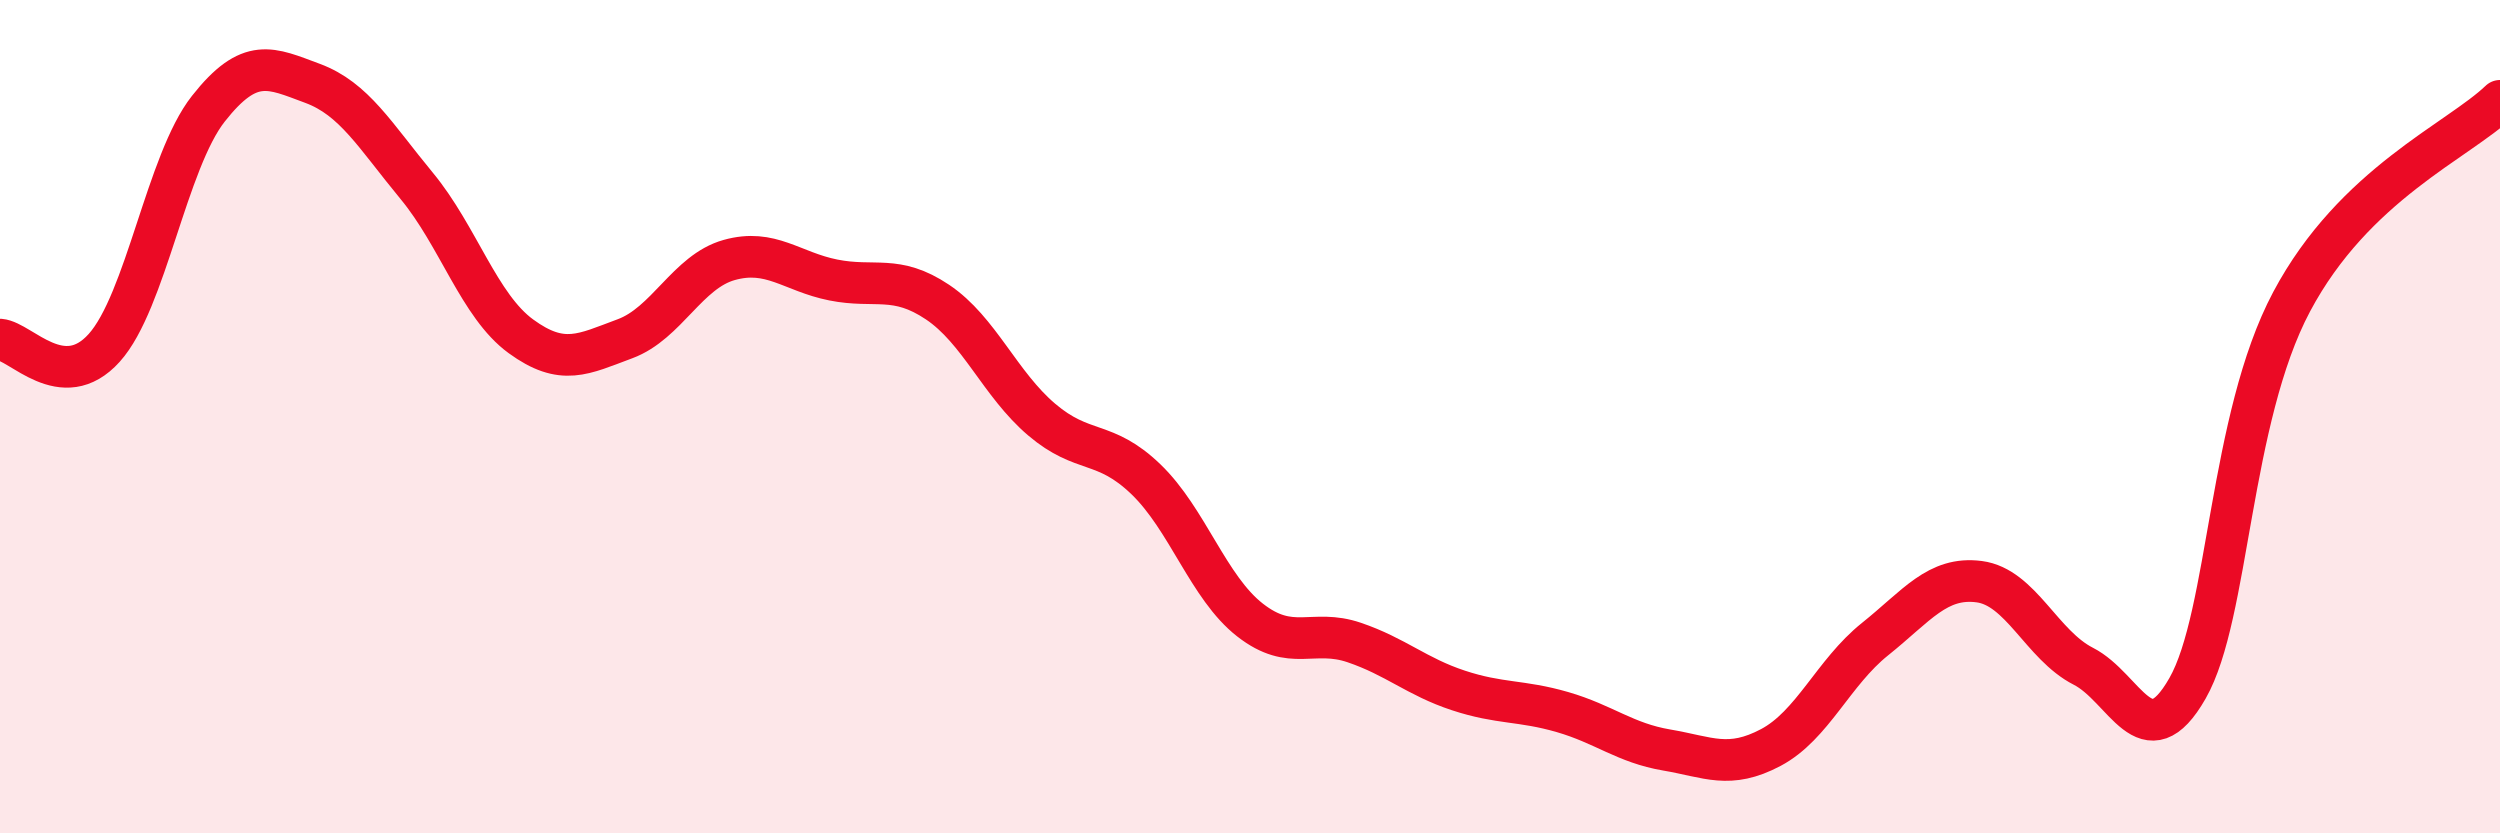
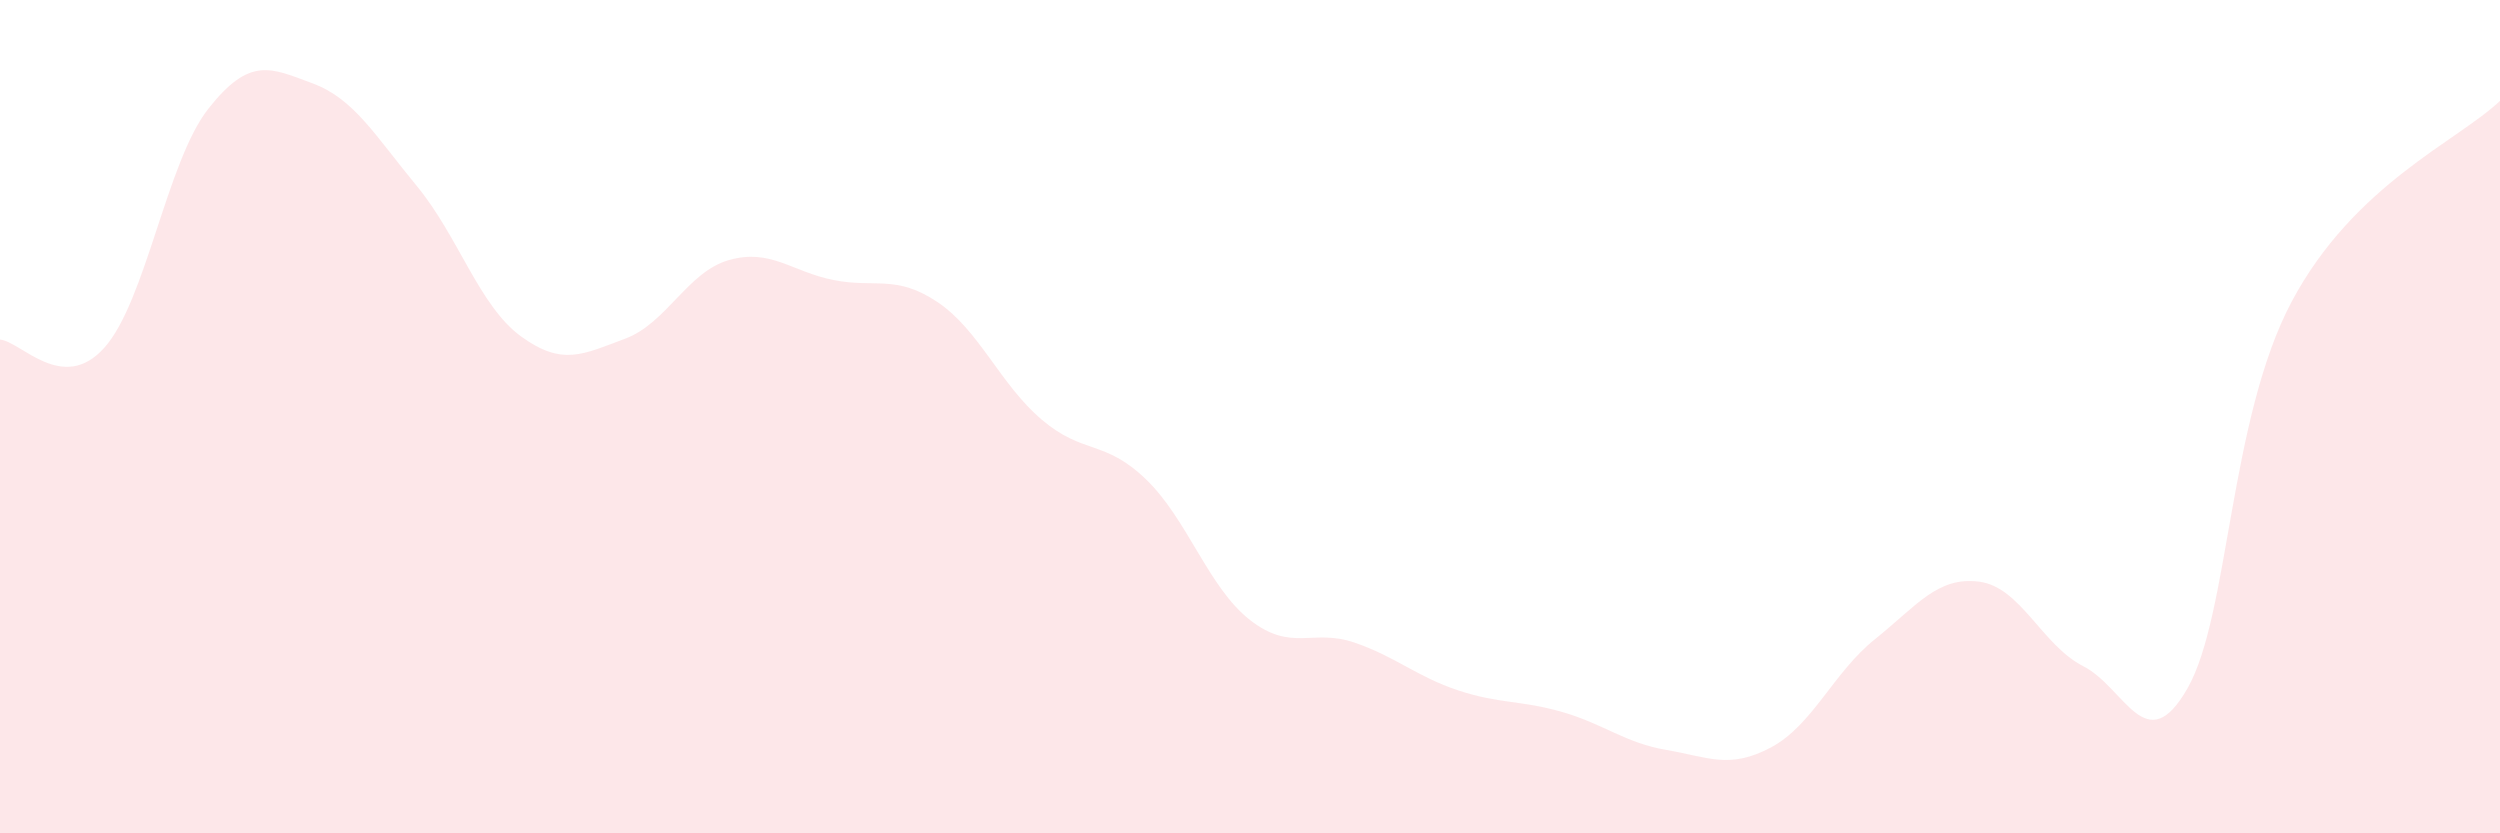
<svg xmlns="http://www.w3.org/2000/svg" width="60" height="20" viewBox="0 0 60 20">
  <path d="M 0,8.15 C 0.5,8.19 1.5,9.46 2.5,8.35 C 3.5,7.24 4,3.88 5,2.61 C 6,1.34 6.5,1.63 7.5,2 C 8.5,2.37 9,3.25 10,4.46 C 11,5.67 11.5,7.34 12.5,8.07 C 13.5,8.8 14,8.5 15,8.13 C 16,7.76 16.5,6.52 17.5,6.24 C 18.5,5.96 19,6.52 20,6.72 C 21,6.92 21.5,6.58 22.5,7.25 C 23.5,7.92 24,9.22 25,10.07 C 26,10.92 26.5,10.54 27.5,11.5 C 28.5,12.46 29,14.1 30,14.88 C 31,15.66 31.5,15.08 32.5,15.42 C 33.5,15.76 34,16.24 35,16.57 C 36,16.9 36.5,16.8 37.5,17.09 C 38.5,17.38 39,17.83 40,18 C 41,18.17 41.5,18.47 42.5,17.94 C 43.5,17.41 44,16.14 45,15.34 C 46,14.54 46.5,13.83 47.5,13.96 C 48.5,14.09 49,15.48 50,15.99 C 51,16.5 51.5,18.27 52.5,16.52 C 53.5,14.77 53.5,10.06 55,7.24 C 56.5,4.42 59,3.38 60,2.42L60 20L0 20Z" fill="#EB0A25" opacity="0.1" stroke-linecap="round" stroke-linejoin="round" />
-   <path d="M 0,8.15 C 0.5,8.19 1.5,9.46 2.5,8.35 C 3.5,7.24 4,3.88 5,2.61 C 6,1.34 6.5,1.63 7.5,2 C 8.5,2.37 9,3.25 10,4.46 C 11,5.67 11.5,7.34 12.5,8.07 C 13.5,8.8 14,8.5 15,8.13 C 16,7.76 16.5,6.52 17.5,6.24 C 18.5,5.96 19,6.52 20,6.72 C 21,6.92 21.5,6.58 22.5,7.25 C 23.5,7.92 24,9.22 25,10.07 C 26,10.92 26.5,10.54 27.5,11.5 C 28.5,12.46 29,14.1 30,14.88 C 31,15.66 31.5,15.08 32.5,15.42 C 33.5,15.76 34,16.24 35,16.57 C 36,16.9 36.5,16.8 37.5,17.09 C 38.5,17.38 39,17.83 40,18 C 41,18.17 41.5,18.47 42.5,17.94 C 43.5,17.41 44,16.14 45,15.34 C 46,14.54 46.5,13.83 47.5,13.96 C 48.5,14.09 49,15.48 50,15.99 C 51,16.5 51.5,18.27 52.5,16.52 C 53.5,14.77 53.5,10.06 55,7.24 C 56.5,4.42 59,3.38 60,2.42" stroke="#EB0A25" stroke-width="1" fill="none" stroke-linecap="round" stroke-linejoin="round" />
</svg>